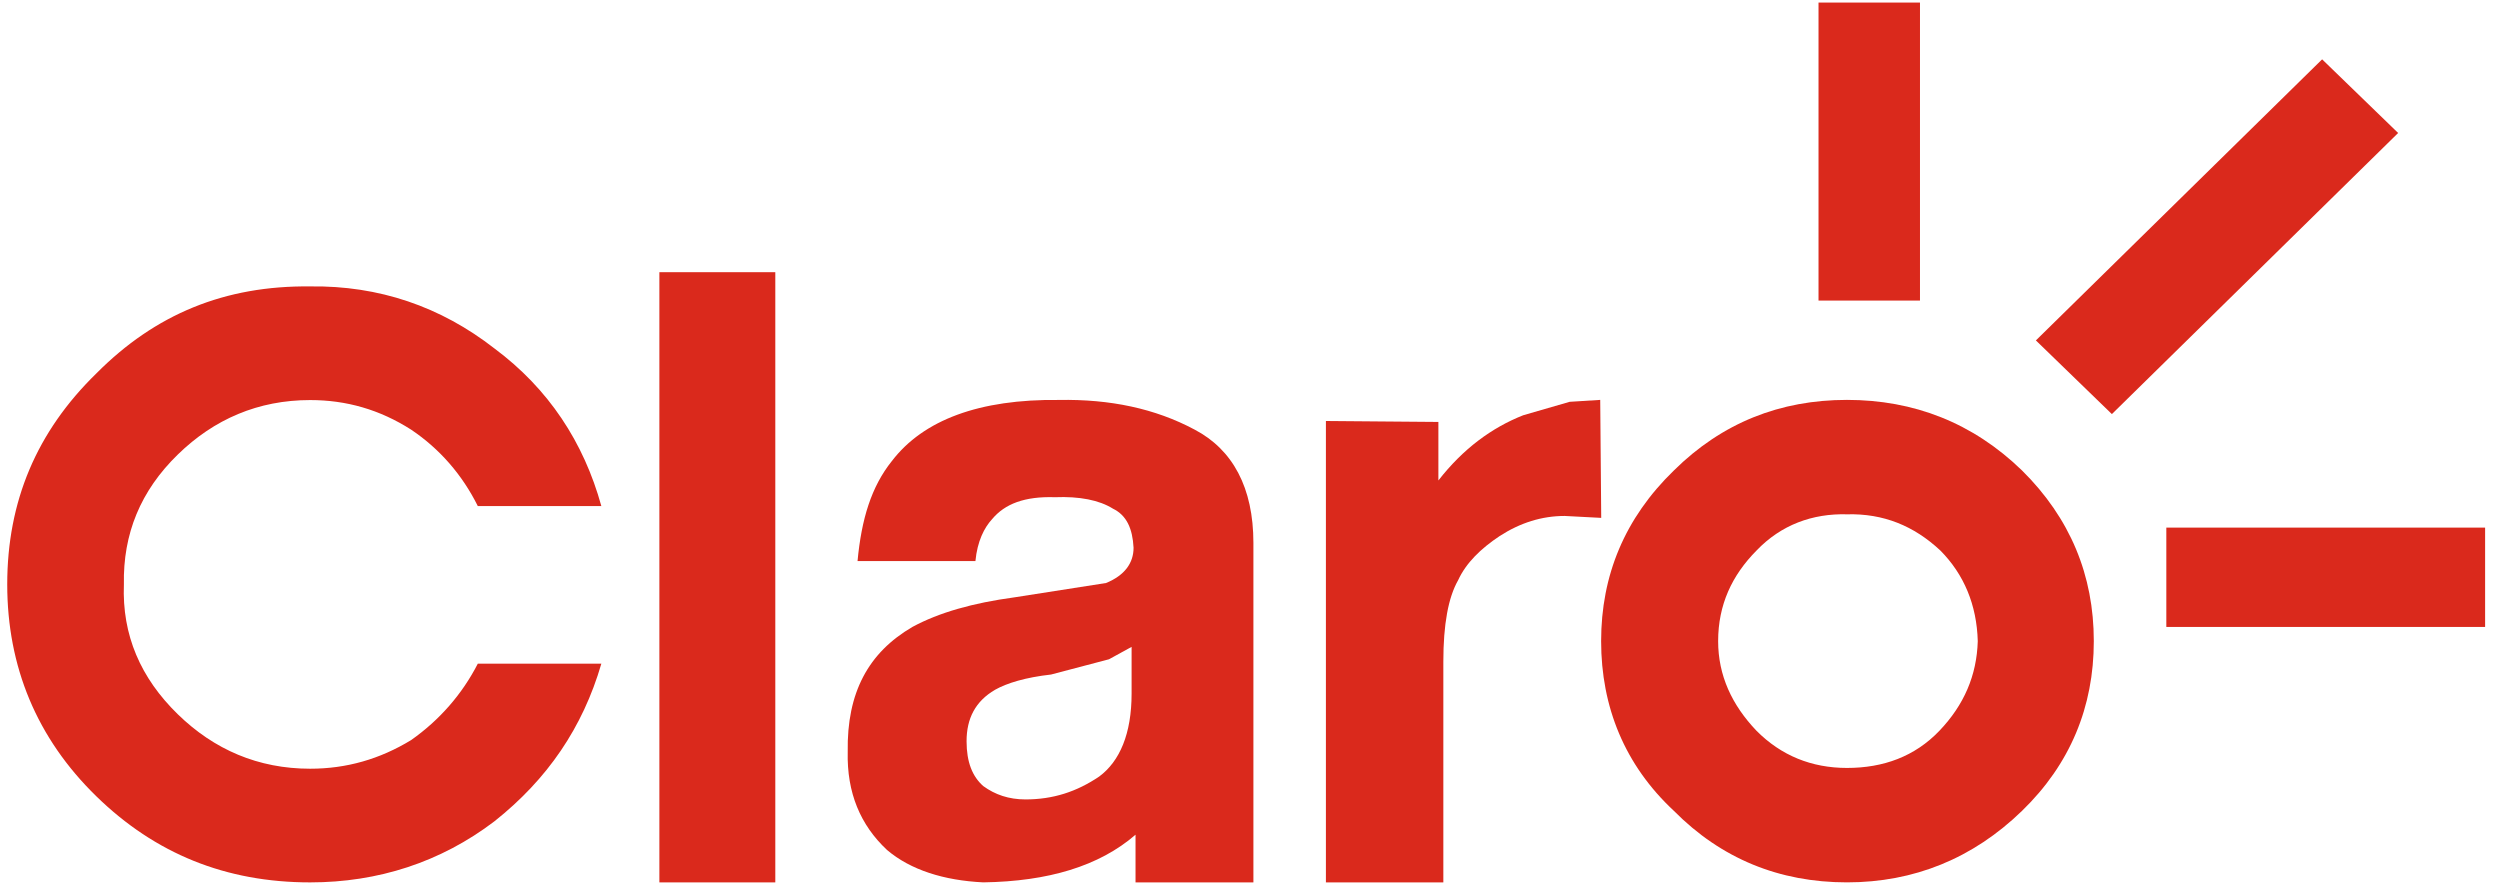
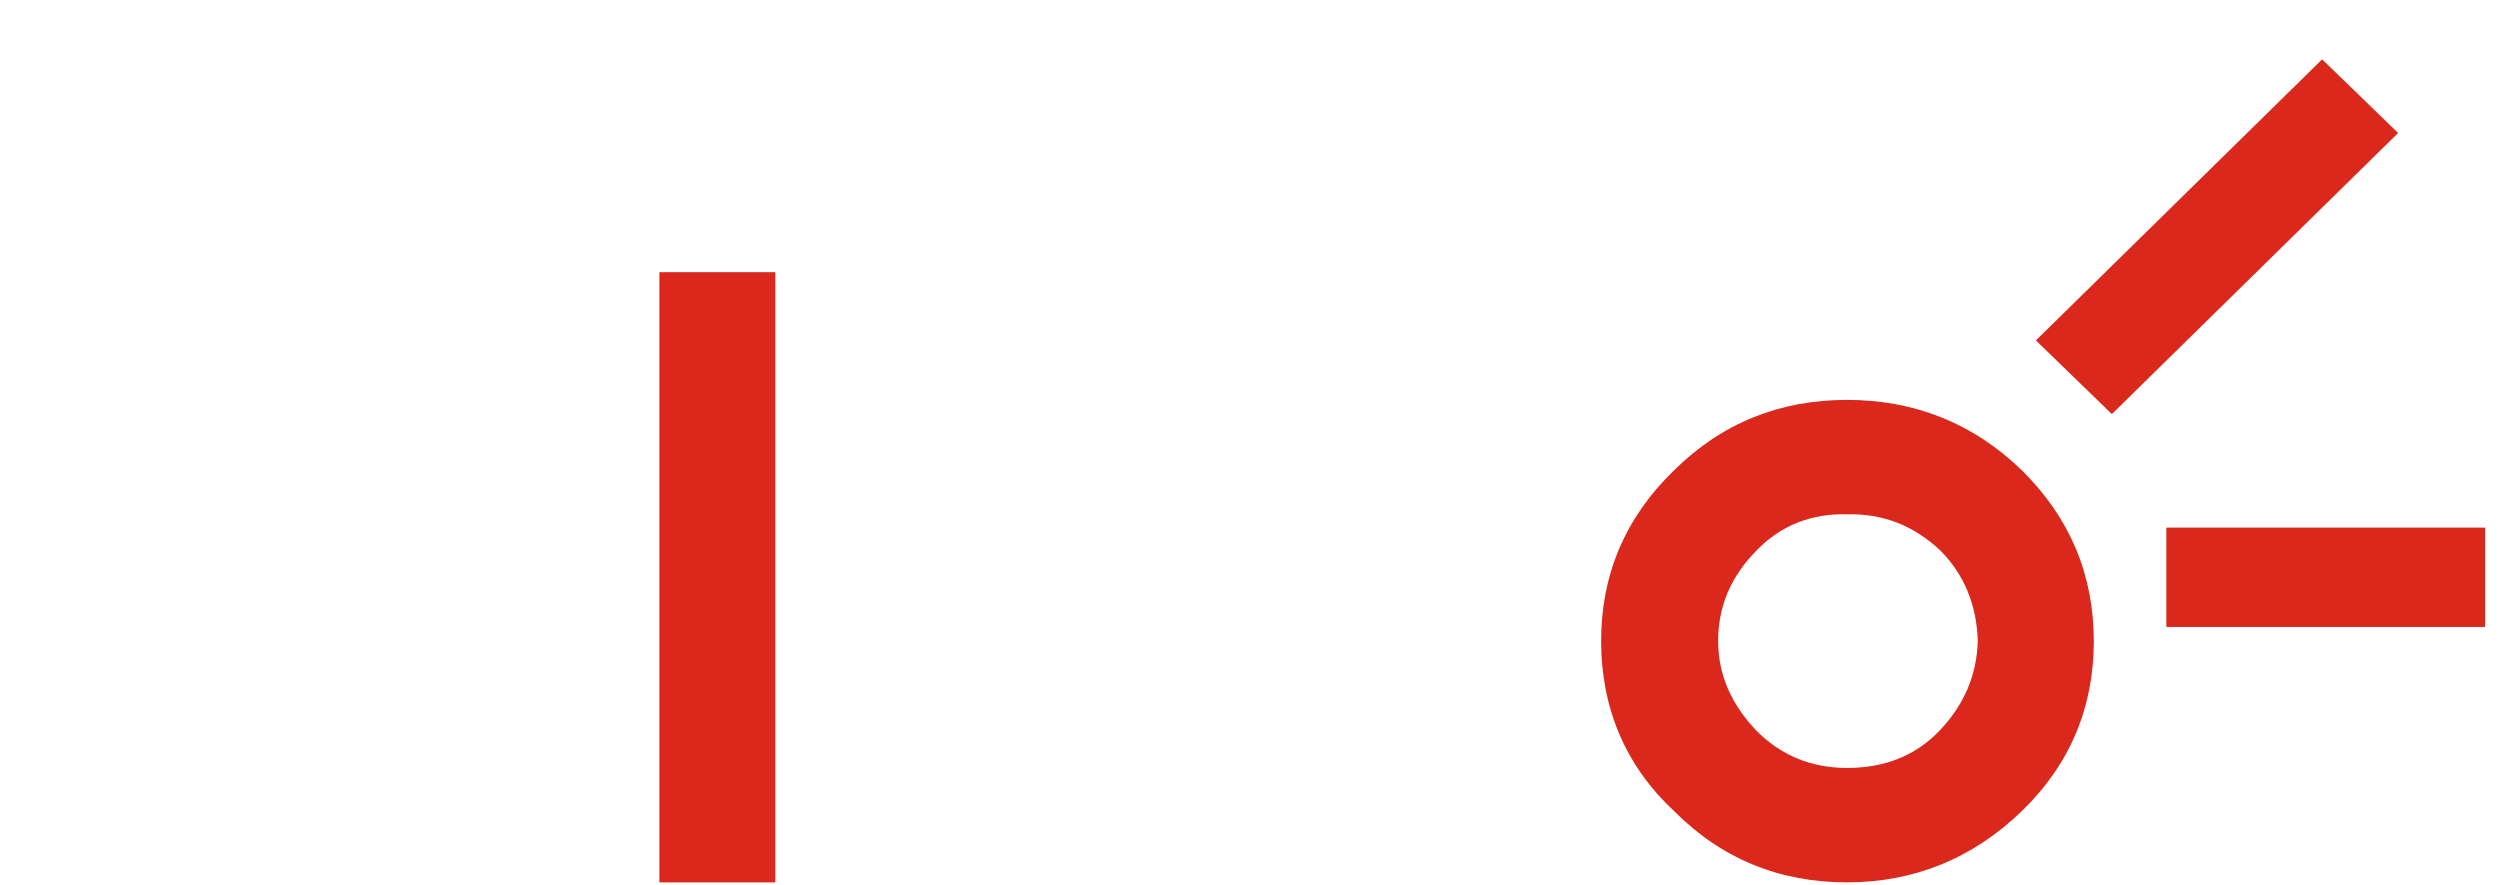
<svg xmlns="http://www.w3.org/2000/svg" width="113" height="40" viewBox="0 0 113 40" fill="none">
  <path d="M95.457 18.717L108.396 6.011L104.96 2.682L92.022 15.387L95.457 18.717Z" fill="#DA291C" />
-   <path d="M86.783 0.116H82.197V13.586H86.783V0.116Z" fill="#DA291C" />
  <path d="M112.327 23.848H97.918V28.338H112.327V23.848Z" fill="#DA291C" />
  <path d="M87.661 33.031C86.55 34.194 85.128 34.711 83.483 34.711C81.883 34.711 80.505 34.151 79.394 33.031C78.283 31.867 77.66 30.531 77.66 28.979C77.66 27.341 78.283 26.005 79.394 24.885C80.505 23.721 81.928 23.204 83.483 23.247C85.128 23.204 86.506 23.764 87.706 24.885C88.773 25.962 89.35 27.341 89.395 28.979C89.35 30.531 88.773 31.867 87.661 33.031ZM91.395 21.265C89.173 19.11 86.506 18.075 83.483 18.075C80.461 18.075 77.838 19.11 75.66 21.265C73.438 23.419 72.371 26.005 72.371 28.979C72.371 31.953 73.438 34.582 75.66 36.651C77.794 38.806 80.416 39.883 83.483 39.883C86.506 39.883 89.173 38.806 91.395 36.651C93.573 34.539 94.64 31.953 94.64 28.979C94.64 26.005 93.573 23.419 91.395 21.265Z" fill="#DA291C" />
-   <path d="M14.02 12.946C10.165 12.903 7.018 14.198 4.36 16.874C1.657 19.508 0.327 22.659 0.327 26.415C0.327 30.127 1.657 33.365 4.36 35.998C7.018 38.589 10.209 39.884 14.02 39.884C17.077 39.884 19.913 38.977 22.351 37.121C24.744 35.221 26.339 32.89 27.181 29.998H21.597C20.888 31.379 19.869 32.545 18.584 33.451C17.166 34.315 15.659 34.746 14.02 34.746C11.671 34.746 9.677 33.883 8.038 32.286C6.354 30.645 5.512 28.703 5.6 26.415C5.556 24.127 6.354 22.184 8.038 20.544C9.677 18.946 11.671 18.083 14.02 18.083C15.659 18.083 17.166 18.515 18.584 19.421C19.869 20.285 20.888 21.45 21.597 22.875H27.181C26.383 19.982 24.788 17.565 22.351 15.752C19.913 13.852 17.122 12.903 14.02 12.946Z" fill="#DA291C" />
-   <path d="M50.127 29.799L51.148 29.239V31.351C51.148 33.161 50.615 34.41 49.683 35.1C48.662 35.789 47.596 36.134 46.353 36.134C45.598 36.134 44.977 35.919 44.444 35.531C43.955 35.1 43.689 34.454 43.689 33.505C43.689 32.471 44.089 31.696 44.977 31.178C45.509 30.877 46.353 30.618 47.507 30.489L50.127 29.799ZM47.862 18.078C44.266 18.035 41.735 18.983 40.315 20.836C39.382 22 38.938 23.465 38.761 25.361H44.089C44.177 24.456 44.488 23.853 44.843 23.465C45.42 22.775 46.309 22.43 47.685 22.474C48.795 22.43 49.683 22.603 50.304 22.991C50.926 23.292 51.192 23.896 51.237 24.758C51.237 25.447 50.837 26.007 49.994 26.352L45.864 26.998C43.955 27.257 42.446 27.688 41.247 28.334C39.249 29.498 38.272 31.308 38.317 33.98C38.272 35.833 38.894 37.298 40.093 38.418C41.158 39.323 42.668 39.797 44.444 39.883C47.374 39.84 49.683 39.151 51.326 37.729V39.883H56.654V24.542C56.654 22.043 55.721 20.319 53.989 19.414C52.214 18.466 50.171 18.035 47.862 18.078Z" fill="#DA291C" />
  <path d="M35.044 12.303H29.804V39.884H35.044V12.303Z" fill="#DA291C" />
-   <path d="M68.851 18.769C67.424 19.332 66.13 20.286 65.015 21.717V19.072L59.931 19.029V39.883H65.239V29.911C65.239 28.221 65.462 27.006 65.907 26.226C66.264 25.446 66.933 24.795 67.781 24.232C68.718 23.625 69.699 23.321 70.725 23.321L72.375 23.408L72.33 18.075L70.948 18.162L68.851 18.769Z" fill="#DA291C" />
</svg>